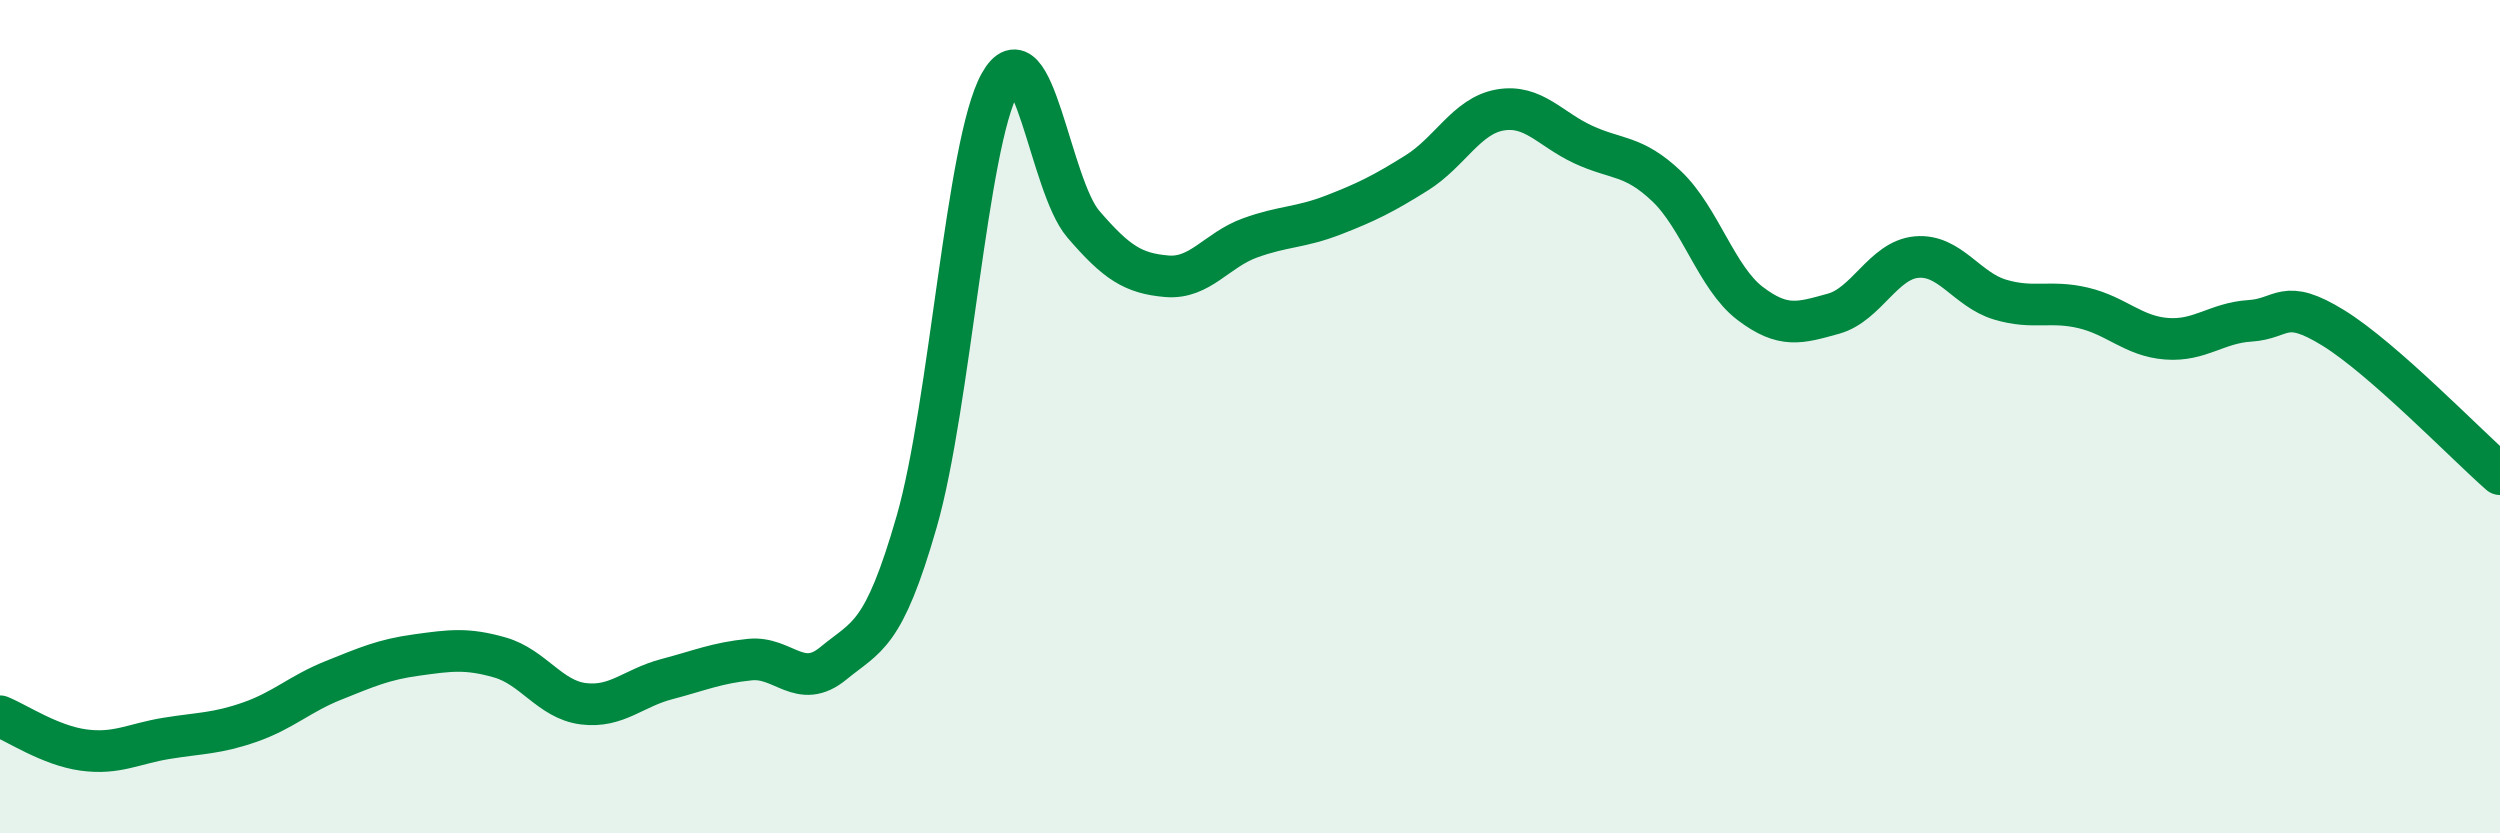
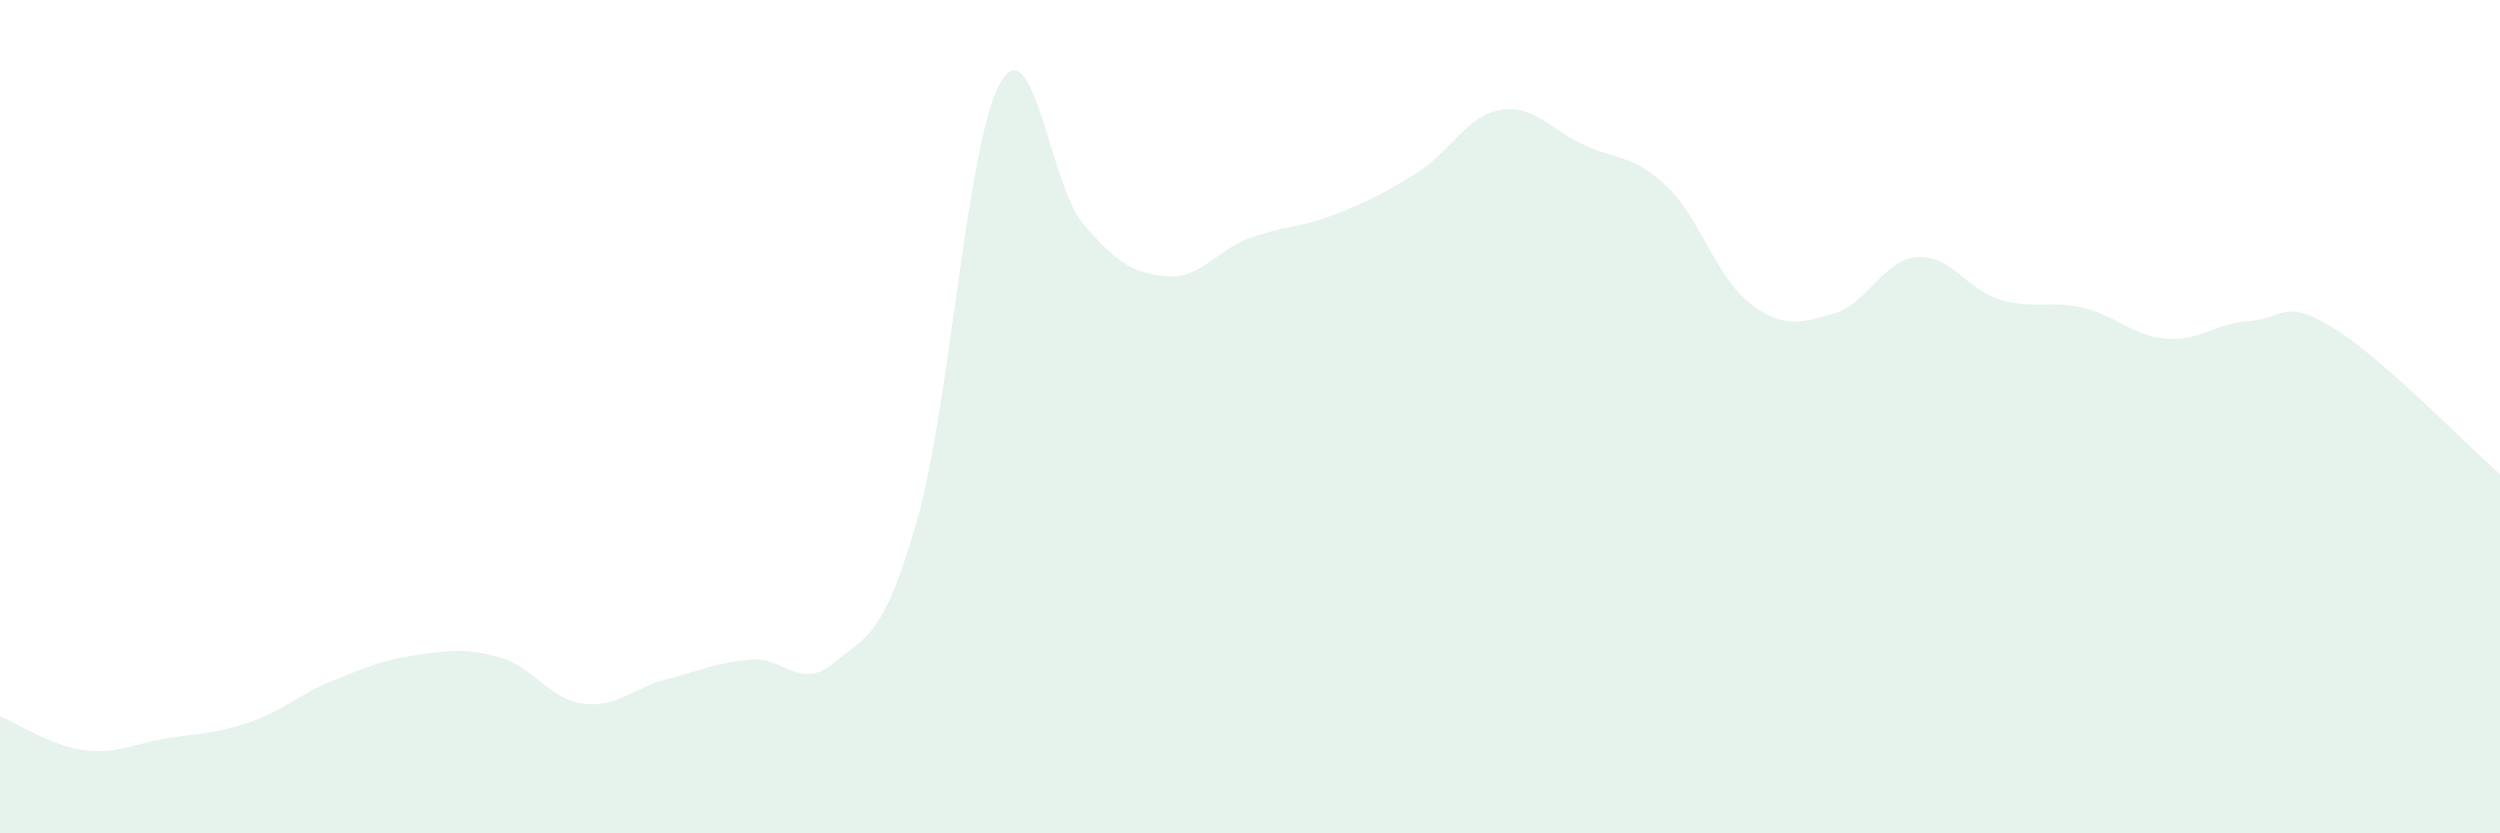
<svg xmlns="http://www.w3.org/2000/svg" width="60" height="20" viewBox="0 0 60 20">
  <path d="M 0,17.19 C 0.4,17.35 1.2,17.89 2,18 C 2.8,18.11 3.2,17.85 4,17.72 C 4.8,17.59 5.2,17.61 6,17.33 C 6.8,17.05 7.2,16.65 8,16.33 C 8.8,16.01 9.2,15.83 10,15.72 C 10.8,15.61 11.2,15.55 12,15.78 C 12.8,16.01 13.2,16.79 14,16.89 C 14.8,16.99 15.2,16.51 16,16.3 C 16.8,16.09 17.2,15.91 18,15.83 C 18.8,15.75 19.2,16.58 20,15.92 C 20.8,15.26 21.2,15.3 22,12.52 C 22.8,9.74 23.2,3.43 24,2 C 24.8,0.57 25.2,4.45 26,5.38 C 26.8,6.31 27.2,6.56 28,6.63 C 28.8,6.7 29.2,6 30,5.71 C 30.8,5.42 31.2,5.47 32,5.16 C 32.8,4.85 33.2,4.65 34,4.15 C 34.8,3.65 35.2,2.78 36,2.64 C 36.8,2.5 37.2,3.1 38,3.47 C 38.8,3.84 39.2,3.71 40,4.47 C 40.8,5.23 41.2,6.67 42,7.28 C 42.8,7.89 43.2,7.75 44,7.53 C 44.8,7.31 45.2,6.24 46,6.17 C 46.8,6.1 47.2,6.95 48,7.19 C 48.8,7.43 49.2,7.2 50,7.39 C 50.8,7.58 51.2,8.07 52,8.13 C 52.8,8.19 53.2,7.75 54,7.7 C 54.8,7.65 54.8,7.13 56,7.87 C 57.2,8.61 59.2,10.68 60,11.38L60 20L0 20Z" fill="#008740" opacity="0.1" stroke-linecap="round" stroke-linejoin="round" />
-   <path d="M 0,17.19 C 0.4,17.35 1.2,17.89 2,18 C 2.8,18.11 3.2,17.85 4,17.72 C 4.8,17.59 5.2,17.61 6,17.33 C 6.8,17.05 7.2,16.65 8,16.33 C 8.8,16.01 9.2,15.83 10,15.72 C 10.8,15.61 11.2,15.55 12,15.78 C 12.8,16.01 13.2,16.79 14,16.89 C 14.8,16.99 15.2,16.51 16,16.3 C 16.8,16.09 17.2,15.91 18,15.83 C 18.8,15.75 19.2,16.58 20,15.92 C 20.8,15.26 21.2,15.3 22,12.52 C 22.8,9.74 23.2,3.43 24,2 C 24.8,0.57 25.2,4.45 26,5.38 C 26.8,6.31 27.2,6.56 28,6.63 C 28.8,6.7 29.2,6 30,5.71 C 30.8,5.42 31.2,5.47 32,5.16 C 32.8,4.85 33.2,4.65 34,4.15 C 34.8,3.65 35.2,2.78 36,2.64 C 36.8,2.5 37.2,3.1 38,3.47 C 38.8,3.84 39.2,3.71 40,4.47 C 40.8,5.23 41.2,6.67 42,7.28 C 42.8,7.89 43.2,7.75 44,7.53 C 44.8,7.31 45.2,6.24 46,6.17 C 46.8,6.1 47.2,6.95 48,7.19 C 48.8,7.43 49.2,7.2 50,7.39 C 50.8,7.58 51.2,8.07 52,8.13 C 52.8,8.19 53.2,7.75 54,7.7 C 54.8,7.65 54.8,7.13 56,7.87 C 57.2,8.61 59.2,10.68 60,11.38" stroke="#008740" stroke-width="1" fill="none" stroke-linecap="round" stroke-linejoin="round" />
</svg>